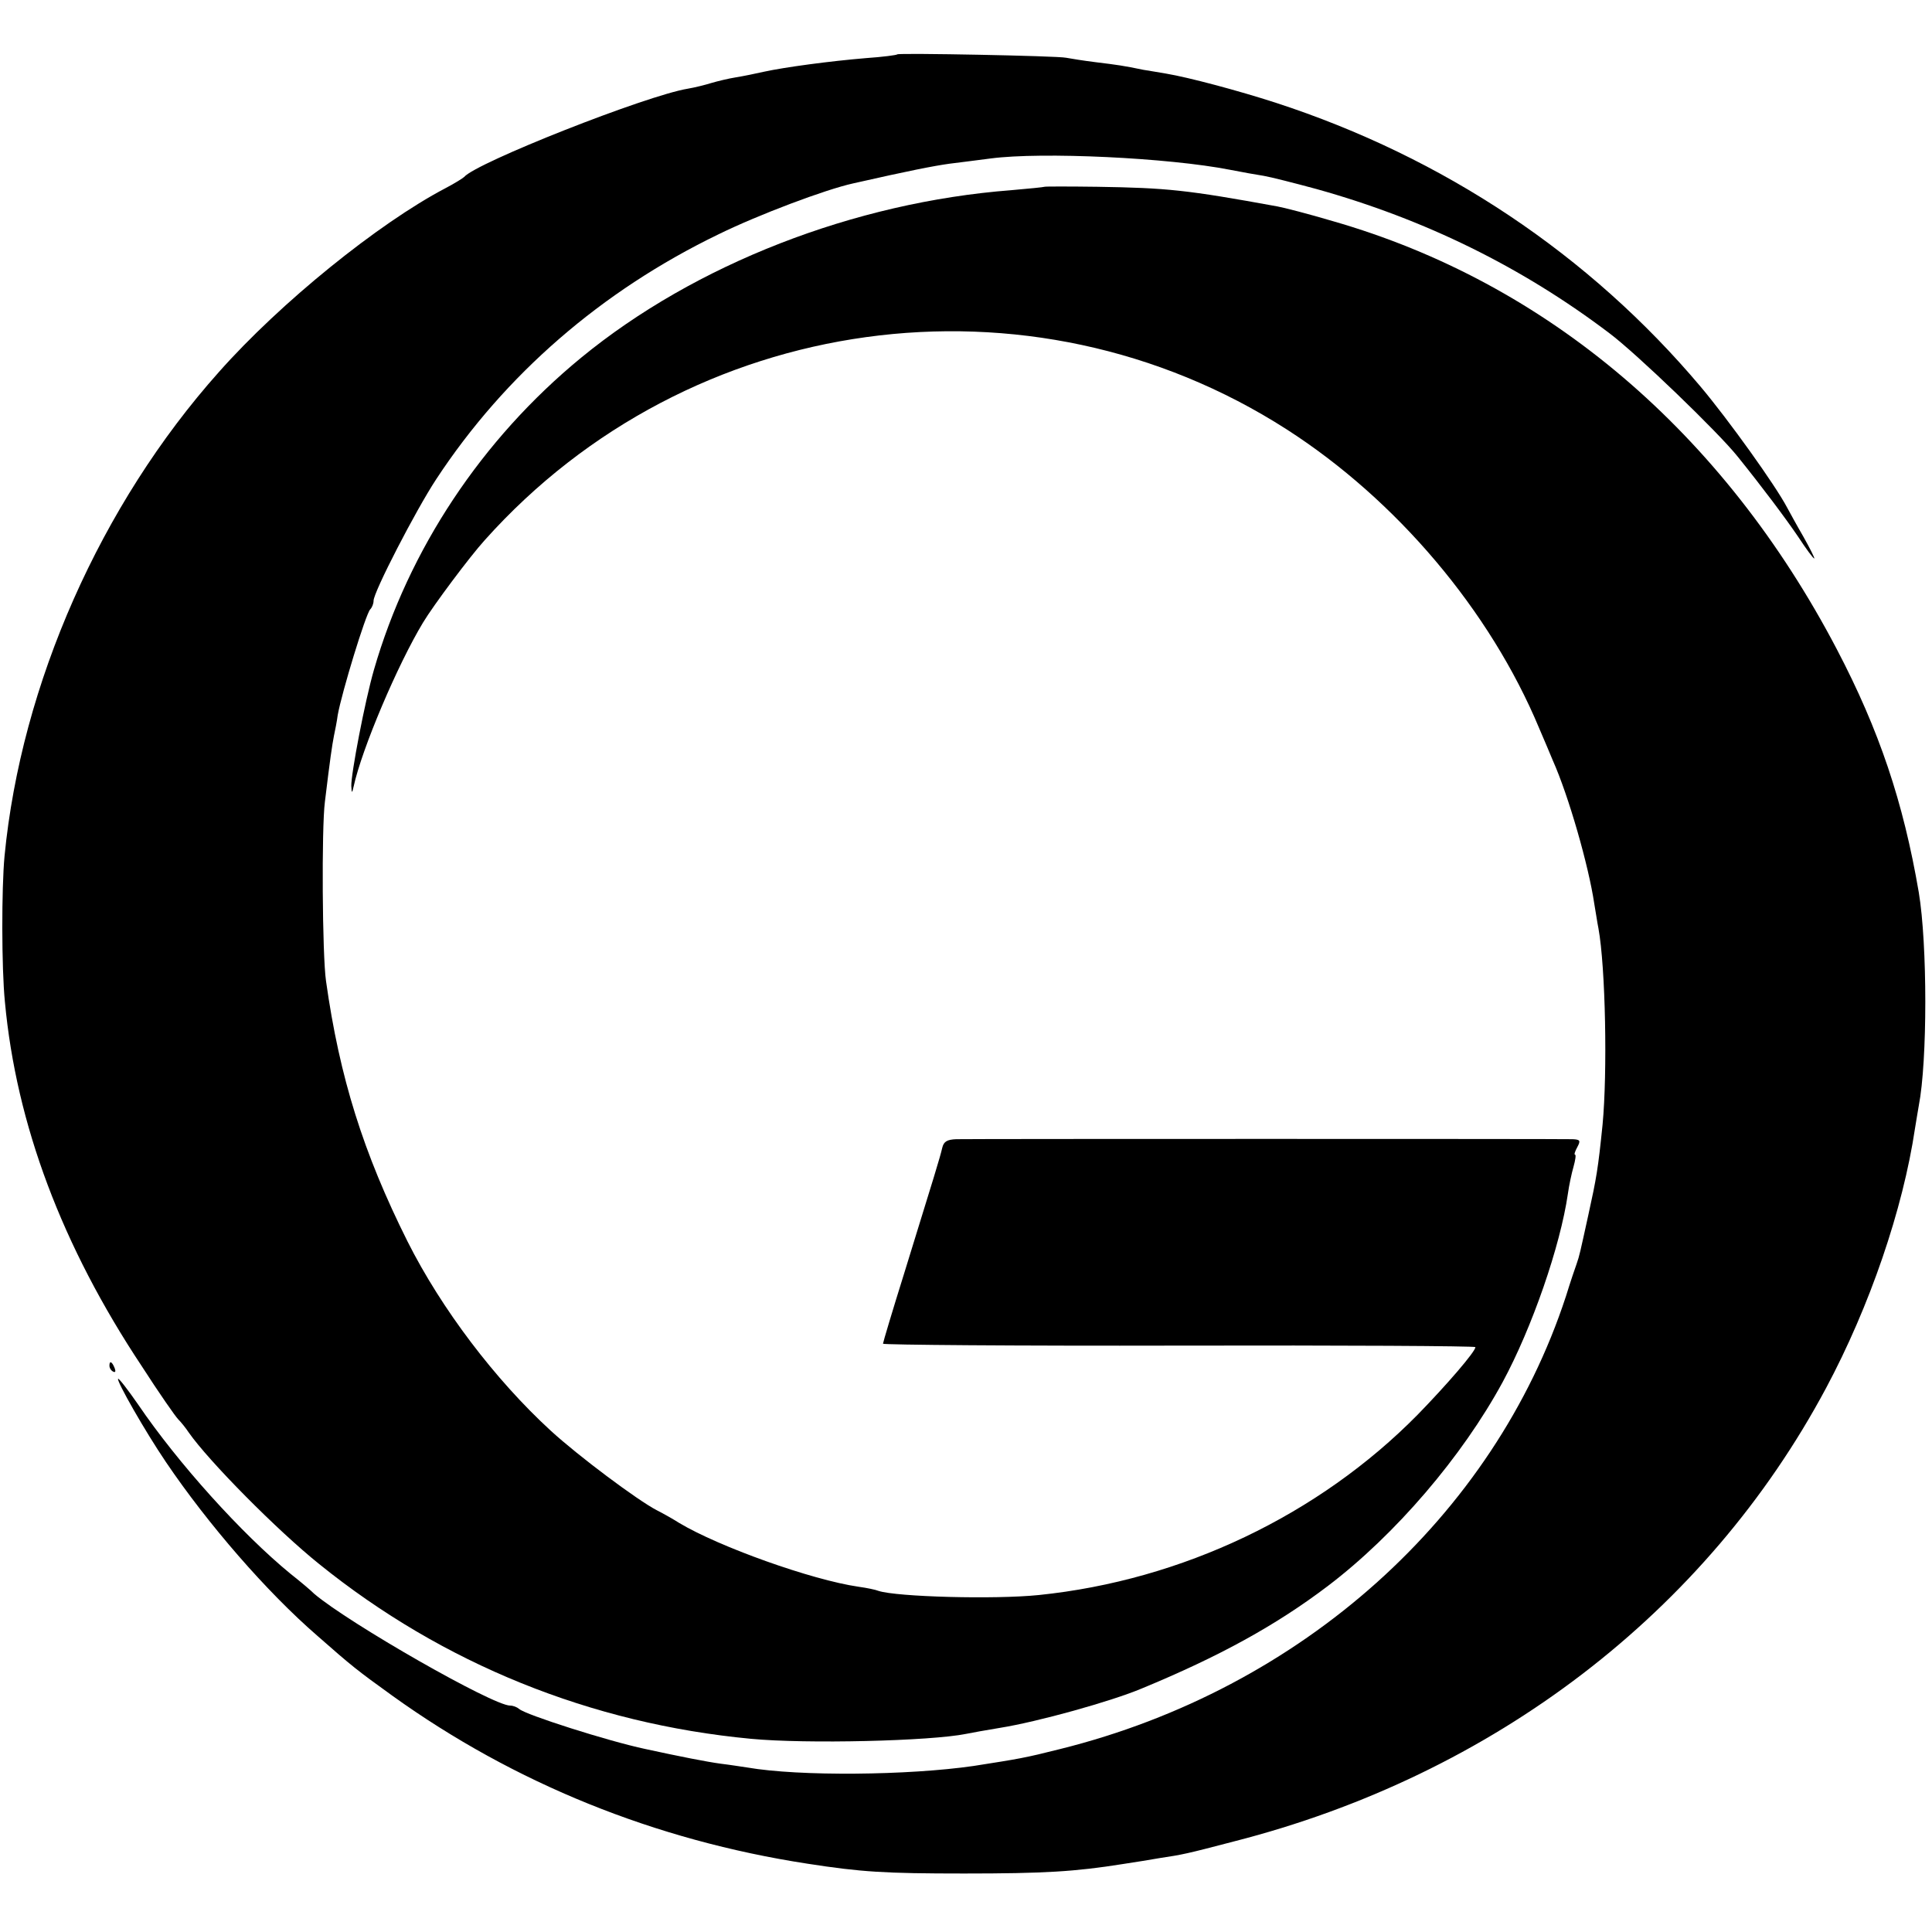
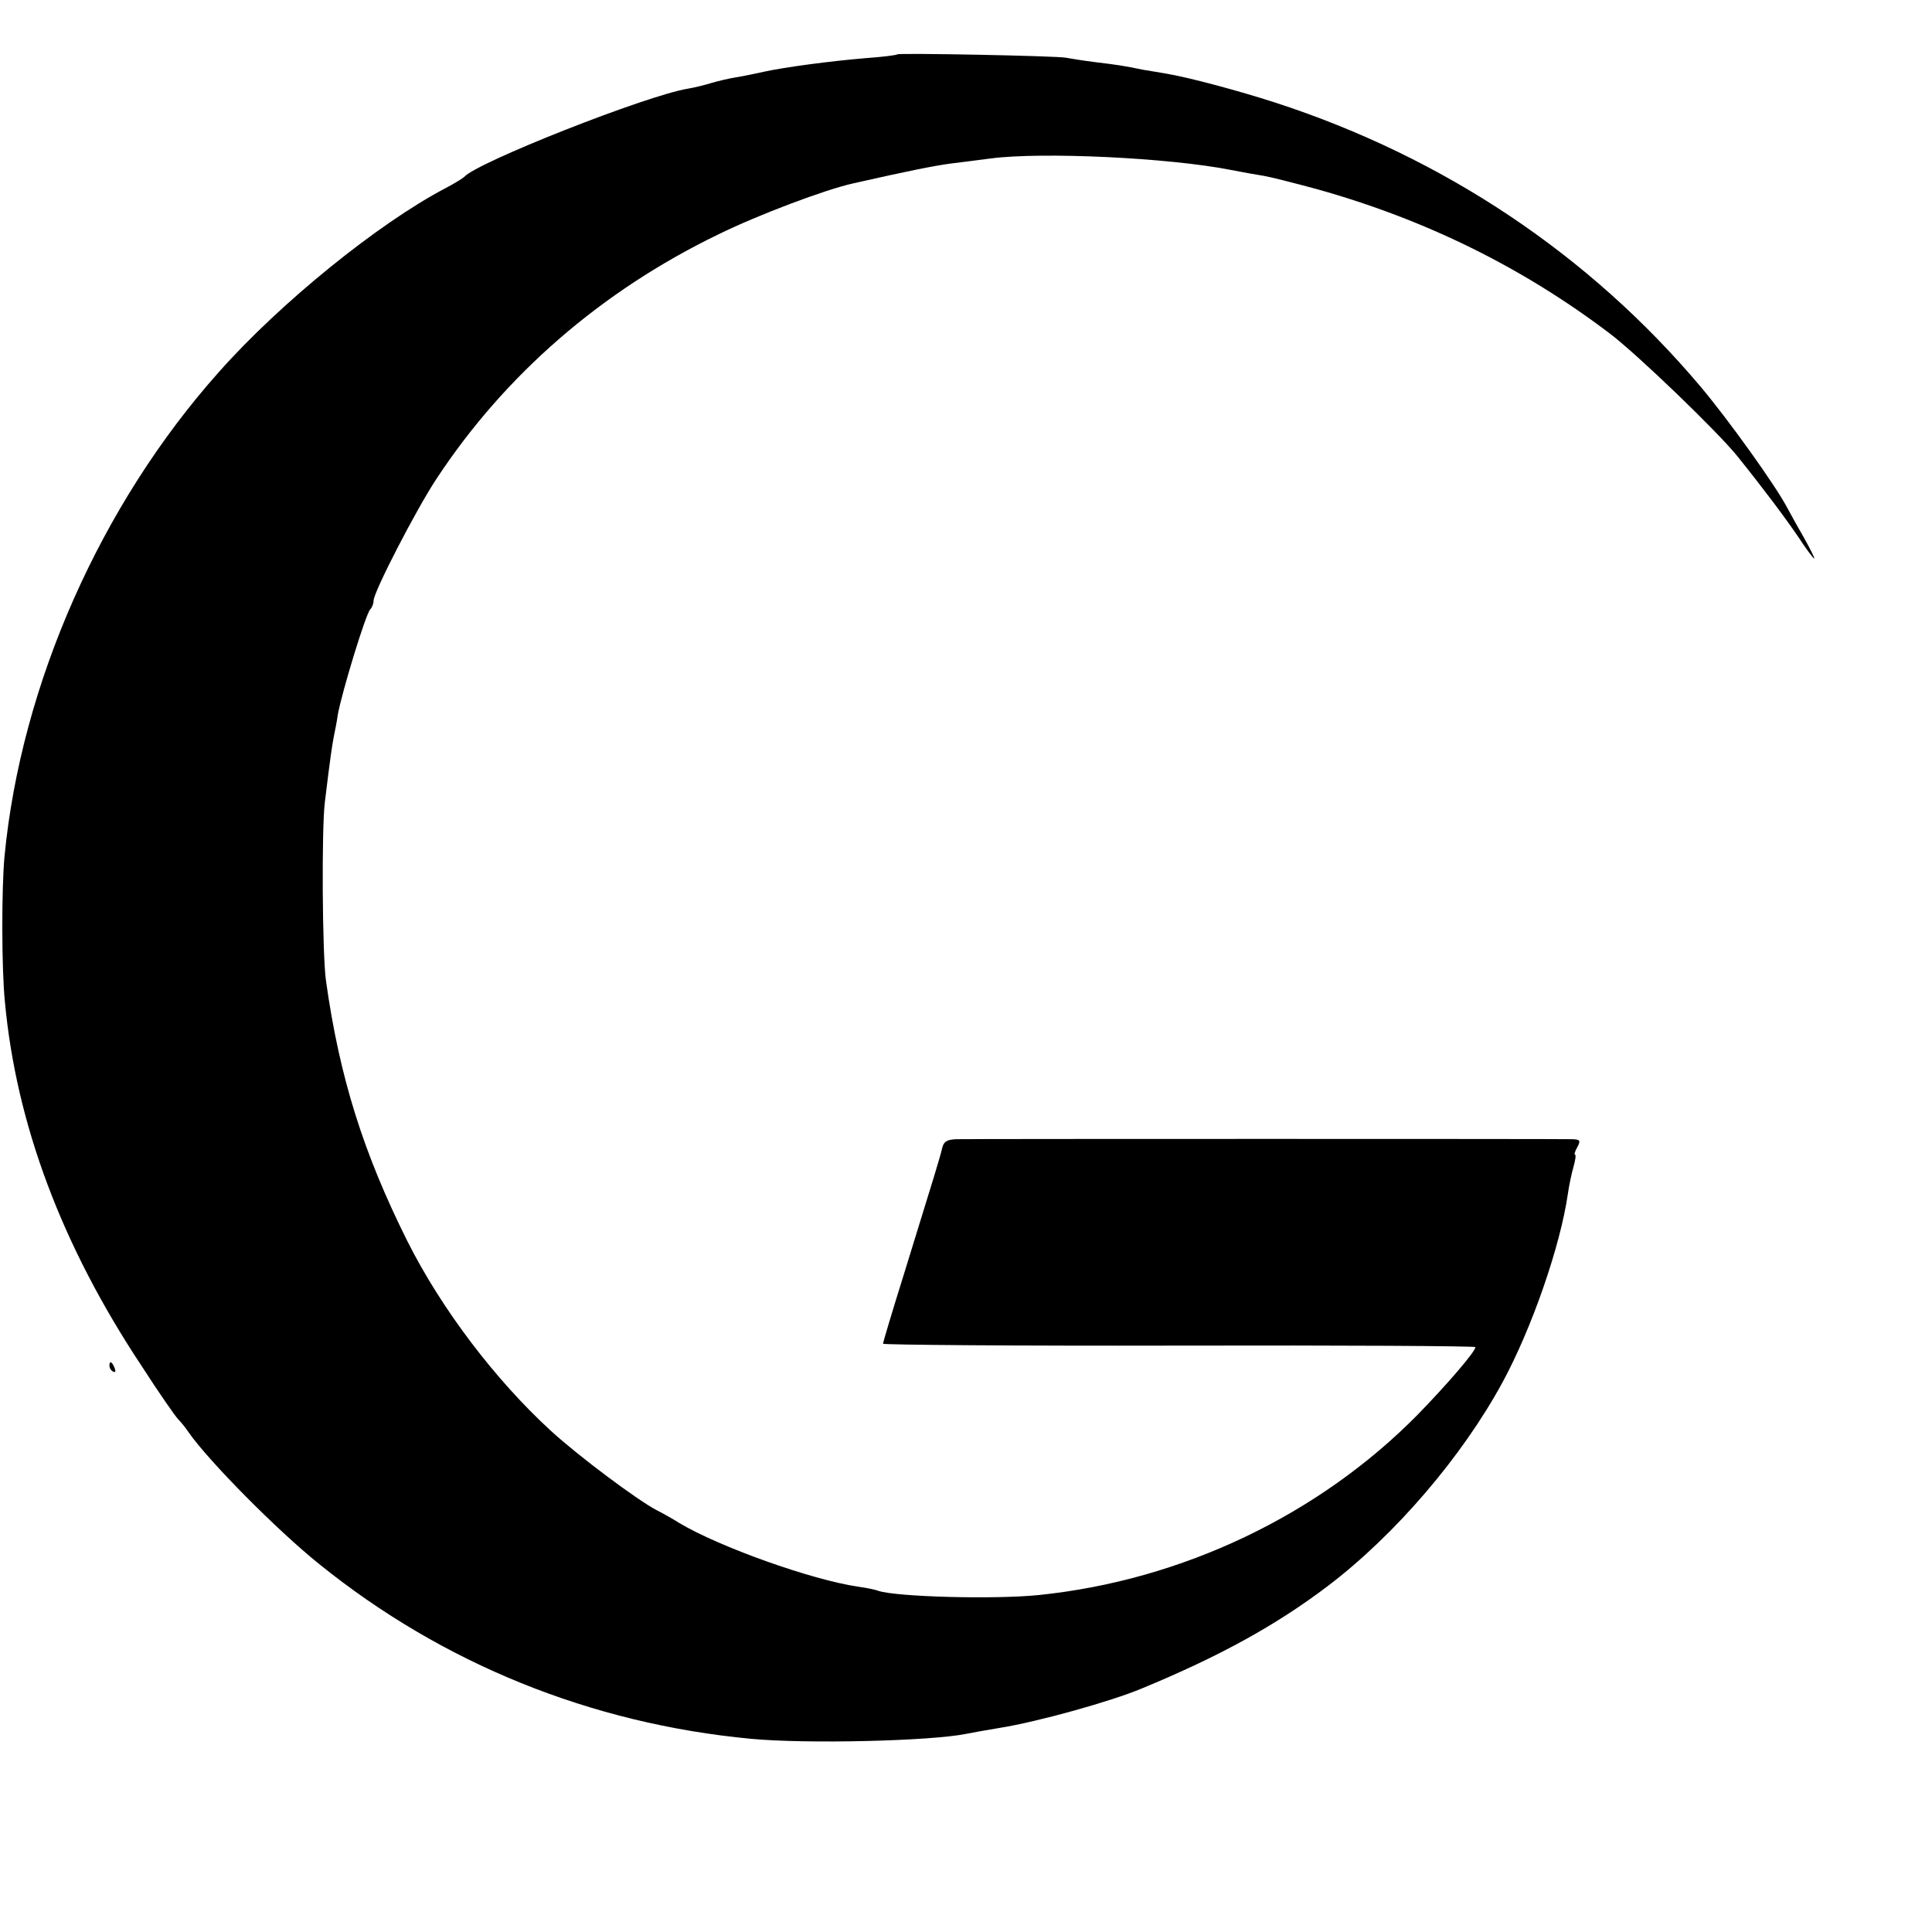
<svg xmlns="http://www.w3.org/2000/svg" version="1.0" width="512pt" height="512pt" viewBox="0 0 512 512" preserveAspectRatio="xMidYMid meet">
  <g transform="translate(0,512) scale(0.1,-0.1)" fill="#000000" stroke="none">
    <path d="M2378 4976 c-1 -2 -39 -7 -83 -10 -96 -8 -215 -24 -270 -36 -22 -5 -56 -12 -75 -15 -19 -3 -48 -10 -65 -15 -16 -5 -44 -12 -62 -15 -110 -18 -561 -196 -593 -234 -3 -3 -25 -17 -50 -30 -177 -93 -437 -303 -600 -487 -313 -351 -524 -827 -568 -1283 -8 -85 -8 -296 1 -386 30 -324 151 -647 363 -966 45 -70 89 -133 96 -140 8 -8 20 -23 28 -35 53 -76 235 -260 346 -349 327 -264 720 -423 1144 -463 147 -14 476 -6 570 13 14 3 54 10 90 16 100 16 294 70 375 104 206 85 357 168 494 272 179 136 356 343 463 540 78 144 153 361 173 499 3 22 10 55 15 72 5 18 7 32 4 32 -3 0 0 9 6 20 9 17 8 20 -12 21 -29 1 -1592 1 -1634 0 -24 -1 -33 -6 -37 -23 -6 -26 -20 -71 -101 -333 -31 -99 -56 -183 -56 -186 0 -3 353 -6 785 -5 432 1 785 -1 785 -4 0 -12 -77 -101 -153 -179 -262 -266 -624 -439 -1004 -478 -117 -12 -376 -5 -425 11 -7 3 -31 8 -53 11 -124 18 -370 106 -475 169 -19 12 -46 27 -60 34 -50 26 -207 143 -281 211 -147 135 -289 322 -379 501 -117 234 -180 434 -216 690 -10 68 -12 406 -3 475 14 116 19 149 24 175 3 14 8 39 10 55 11 61 74 267 86 280 5 5 9 15 9 23 0 23 112 240 166 322 182 277 438 499 748 649 106 52 284 119 357 135 150 34 212 46 254 52 27 3 77 10 110 14 136 18 472 2 635 -30 30 -6 70 -13 89 -16 18 -3 81 -19 140 -35 287 -80 545 -207 776 -382 72 -54 289 -263 340 -327 66 -82 126 -162 160 -212 21 -32 40 -58 43 -58 2 0 -11 26 -29 58 -18 31 -37 66 -43 77 -31 59 -155 232 -229 320 -295 350 -681 608 -1127 753 -99 32 -230 67 -290 77 -19 3 -46 8 -60 10 -53 11 -68 13 -125 20 -33 4 -69 10 -80 12 -23 5 -441 13 -447 9z" />
-     <path d="M2768 4625 c-2 -1 -41 -5 -88 -9 -416 -32 -838 -196 -1140 -444 -263 -216 -457 -508 -549 -827 -24 -83 -61 -277 -60 -308 1 -20 2 -20 6 -2 22 101 117 324 184 435 27 45 124 175 164 219 542 606 1444 730 2125 293 291 -187 539 -480 669 -792 13 -30 29 -68 36 -85 42 -94 95 -279 110 -380 4 -22 8 -51 11 -65 19 -104 24 -383 11 -520 -12 -118 -16 -141 -38 -241 -22 -100 -23 -106 -31 -129 -3 -8 -16 -46 -28 -85 -191 -584 -701 -1041 -1340 -1200 -95 -24 -109 -26 -230 -45 -173 -25 -461 -28 -600 -4 -14 2 -45 7 -70 10 -37 5 -108 19 -200 39 -99 21 -318 91 -334 106 -6 5 -16 9 -24 9 -46 0 -427 218 -519 296 -11 11 -40 35 -64 54 -128 105 -297 292 -403 448 -27 39 -51 70 -53 68 -5 -5 72 -140 127 -221 111 -164 267 -344 401 -460 92 -81 106 -92 199 -159 323 -232 696 -383 1100 -445 142 -22 204 -26 415 -26 213 0 294 5 420 25 33 5 77 12 99 16 60 9 70 11 196 44 689 176 1252 608 1569 1201 116 217 204 474 236 689 3 20 8 47 10 60 23 118 23 427 0 565 -41 240 -105 430 -217 644 -301 575 -768 972 -1336 1135 -64 19 -130 36 -147 39 -241 44 -292 49 -477 52 -76 1 -139 1 -140 0z" />
    <path d="M290 1501 c0 -6 4 -13 10 -16 6 -3 7 1 4 9 -7 18 -14 21 -14 7z" />
  </g>
</svg>